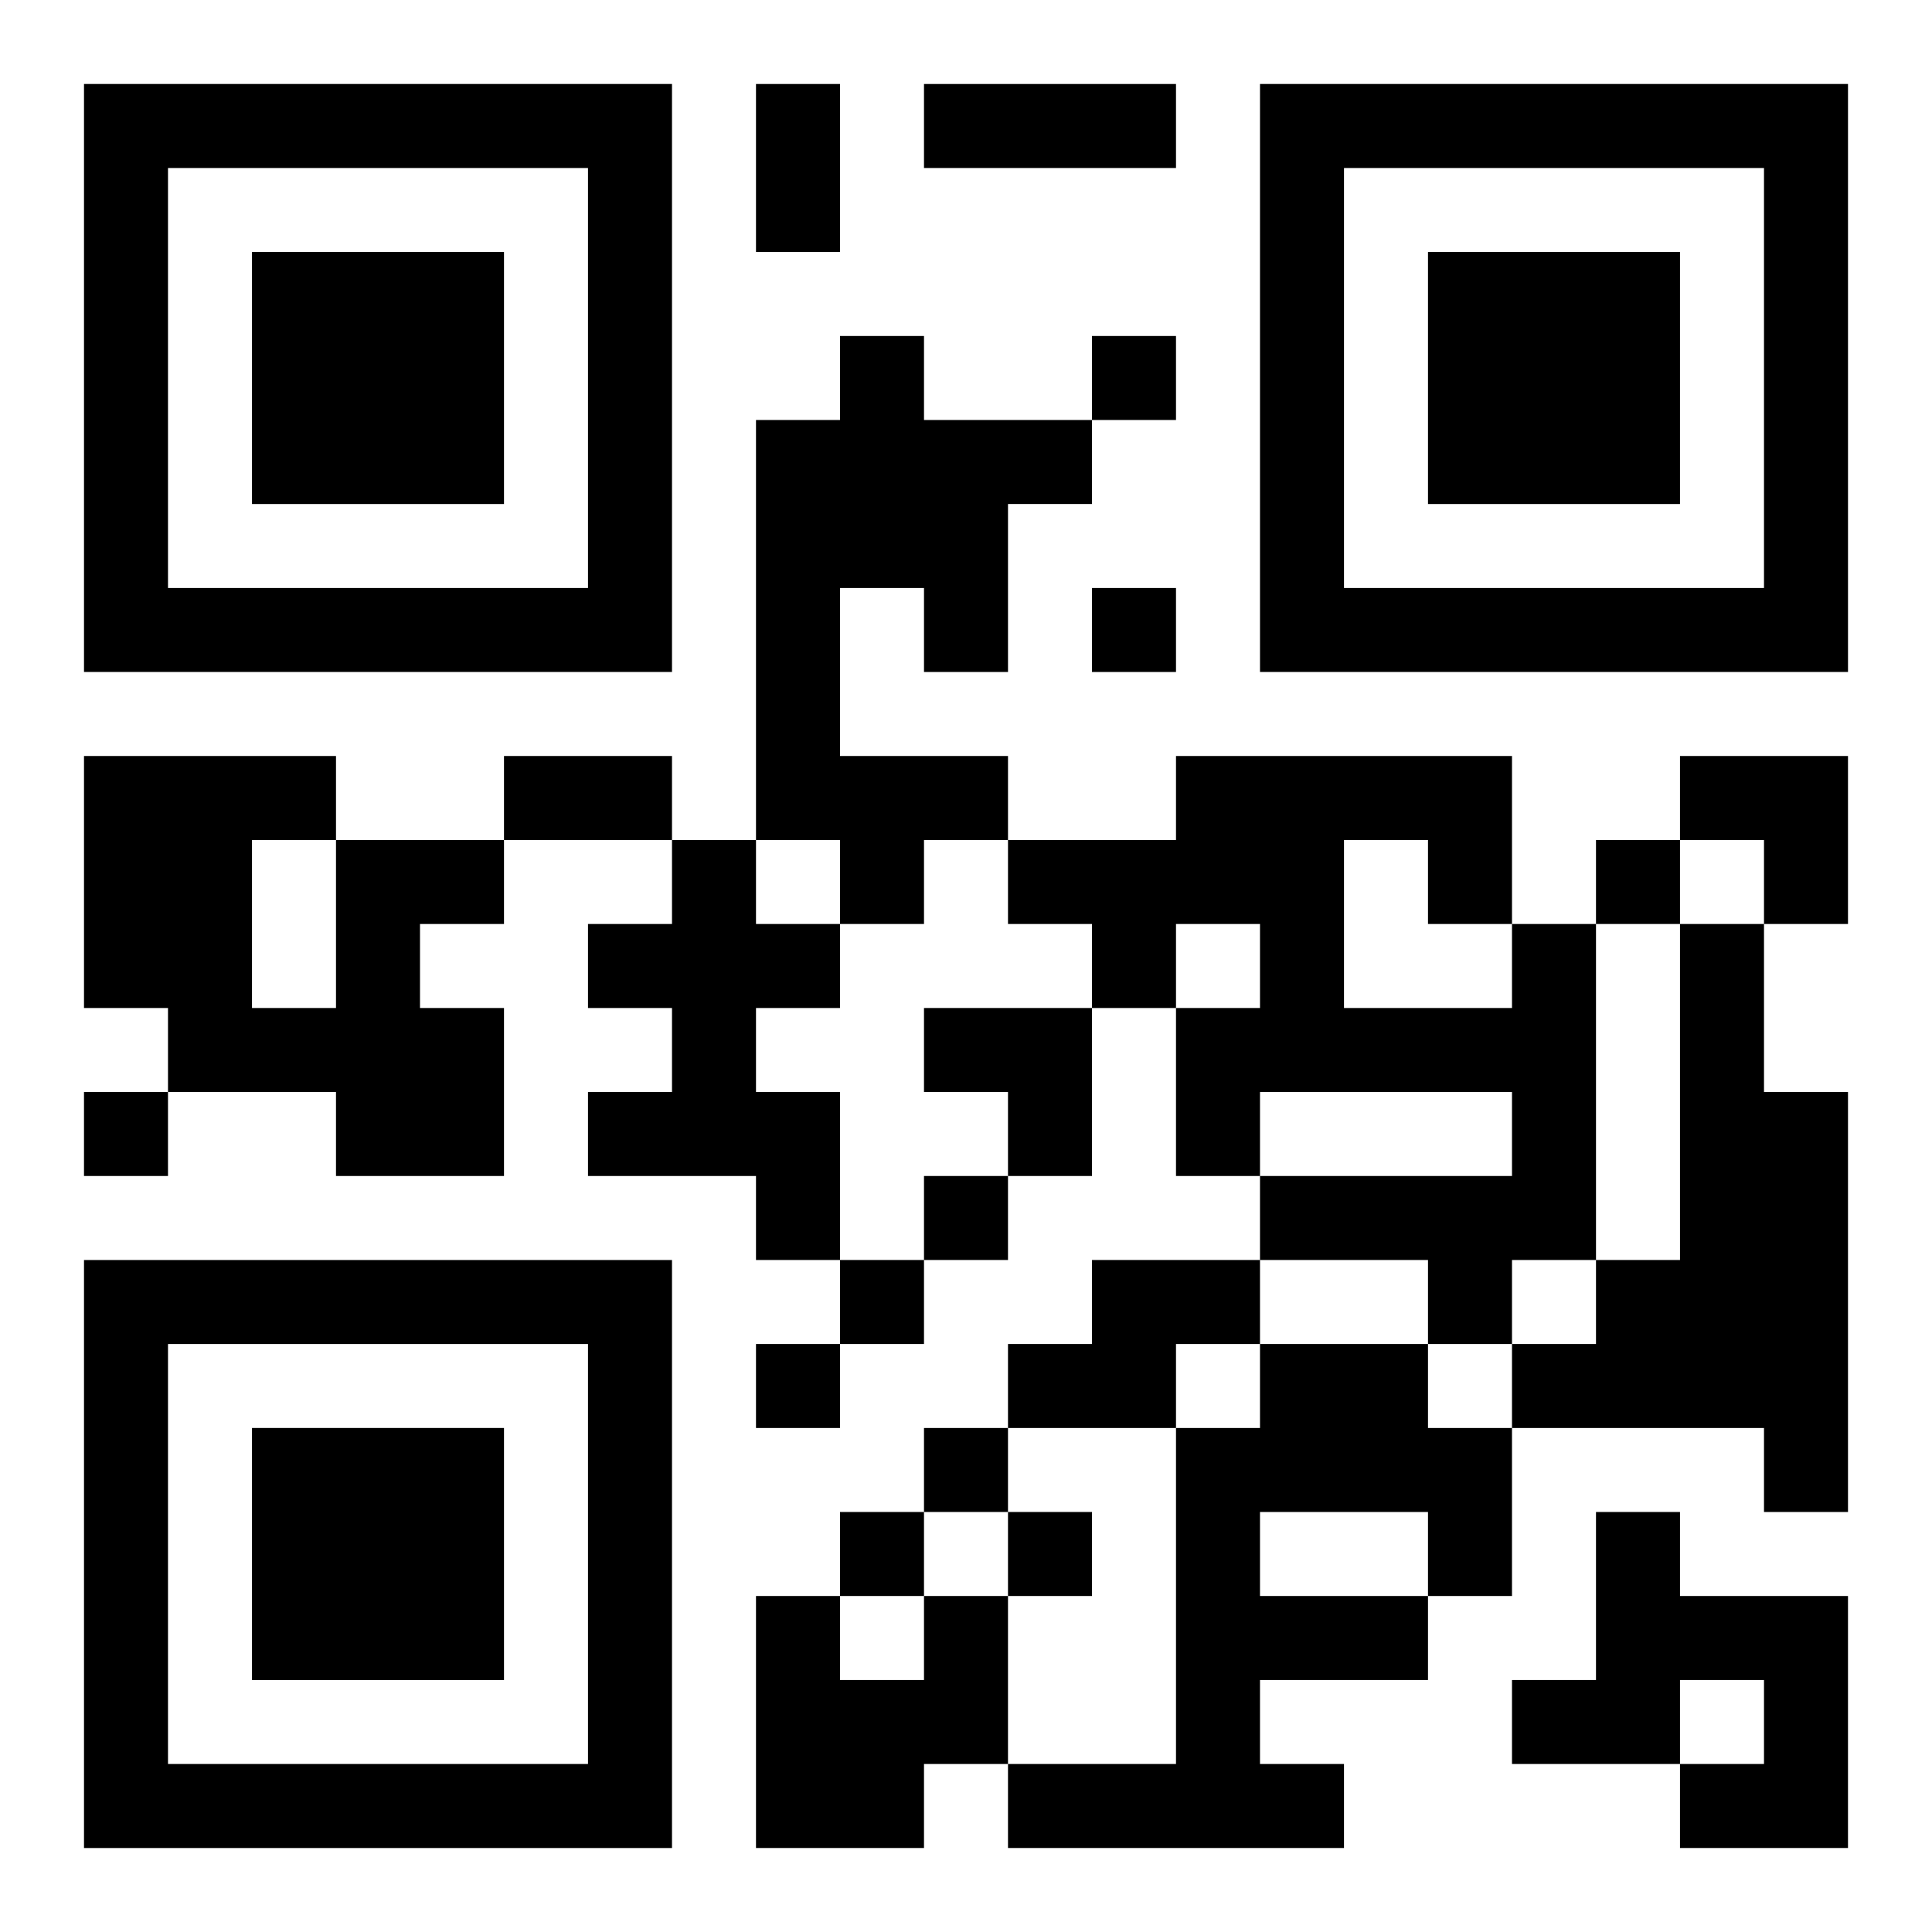
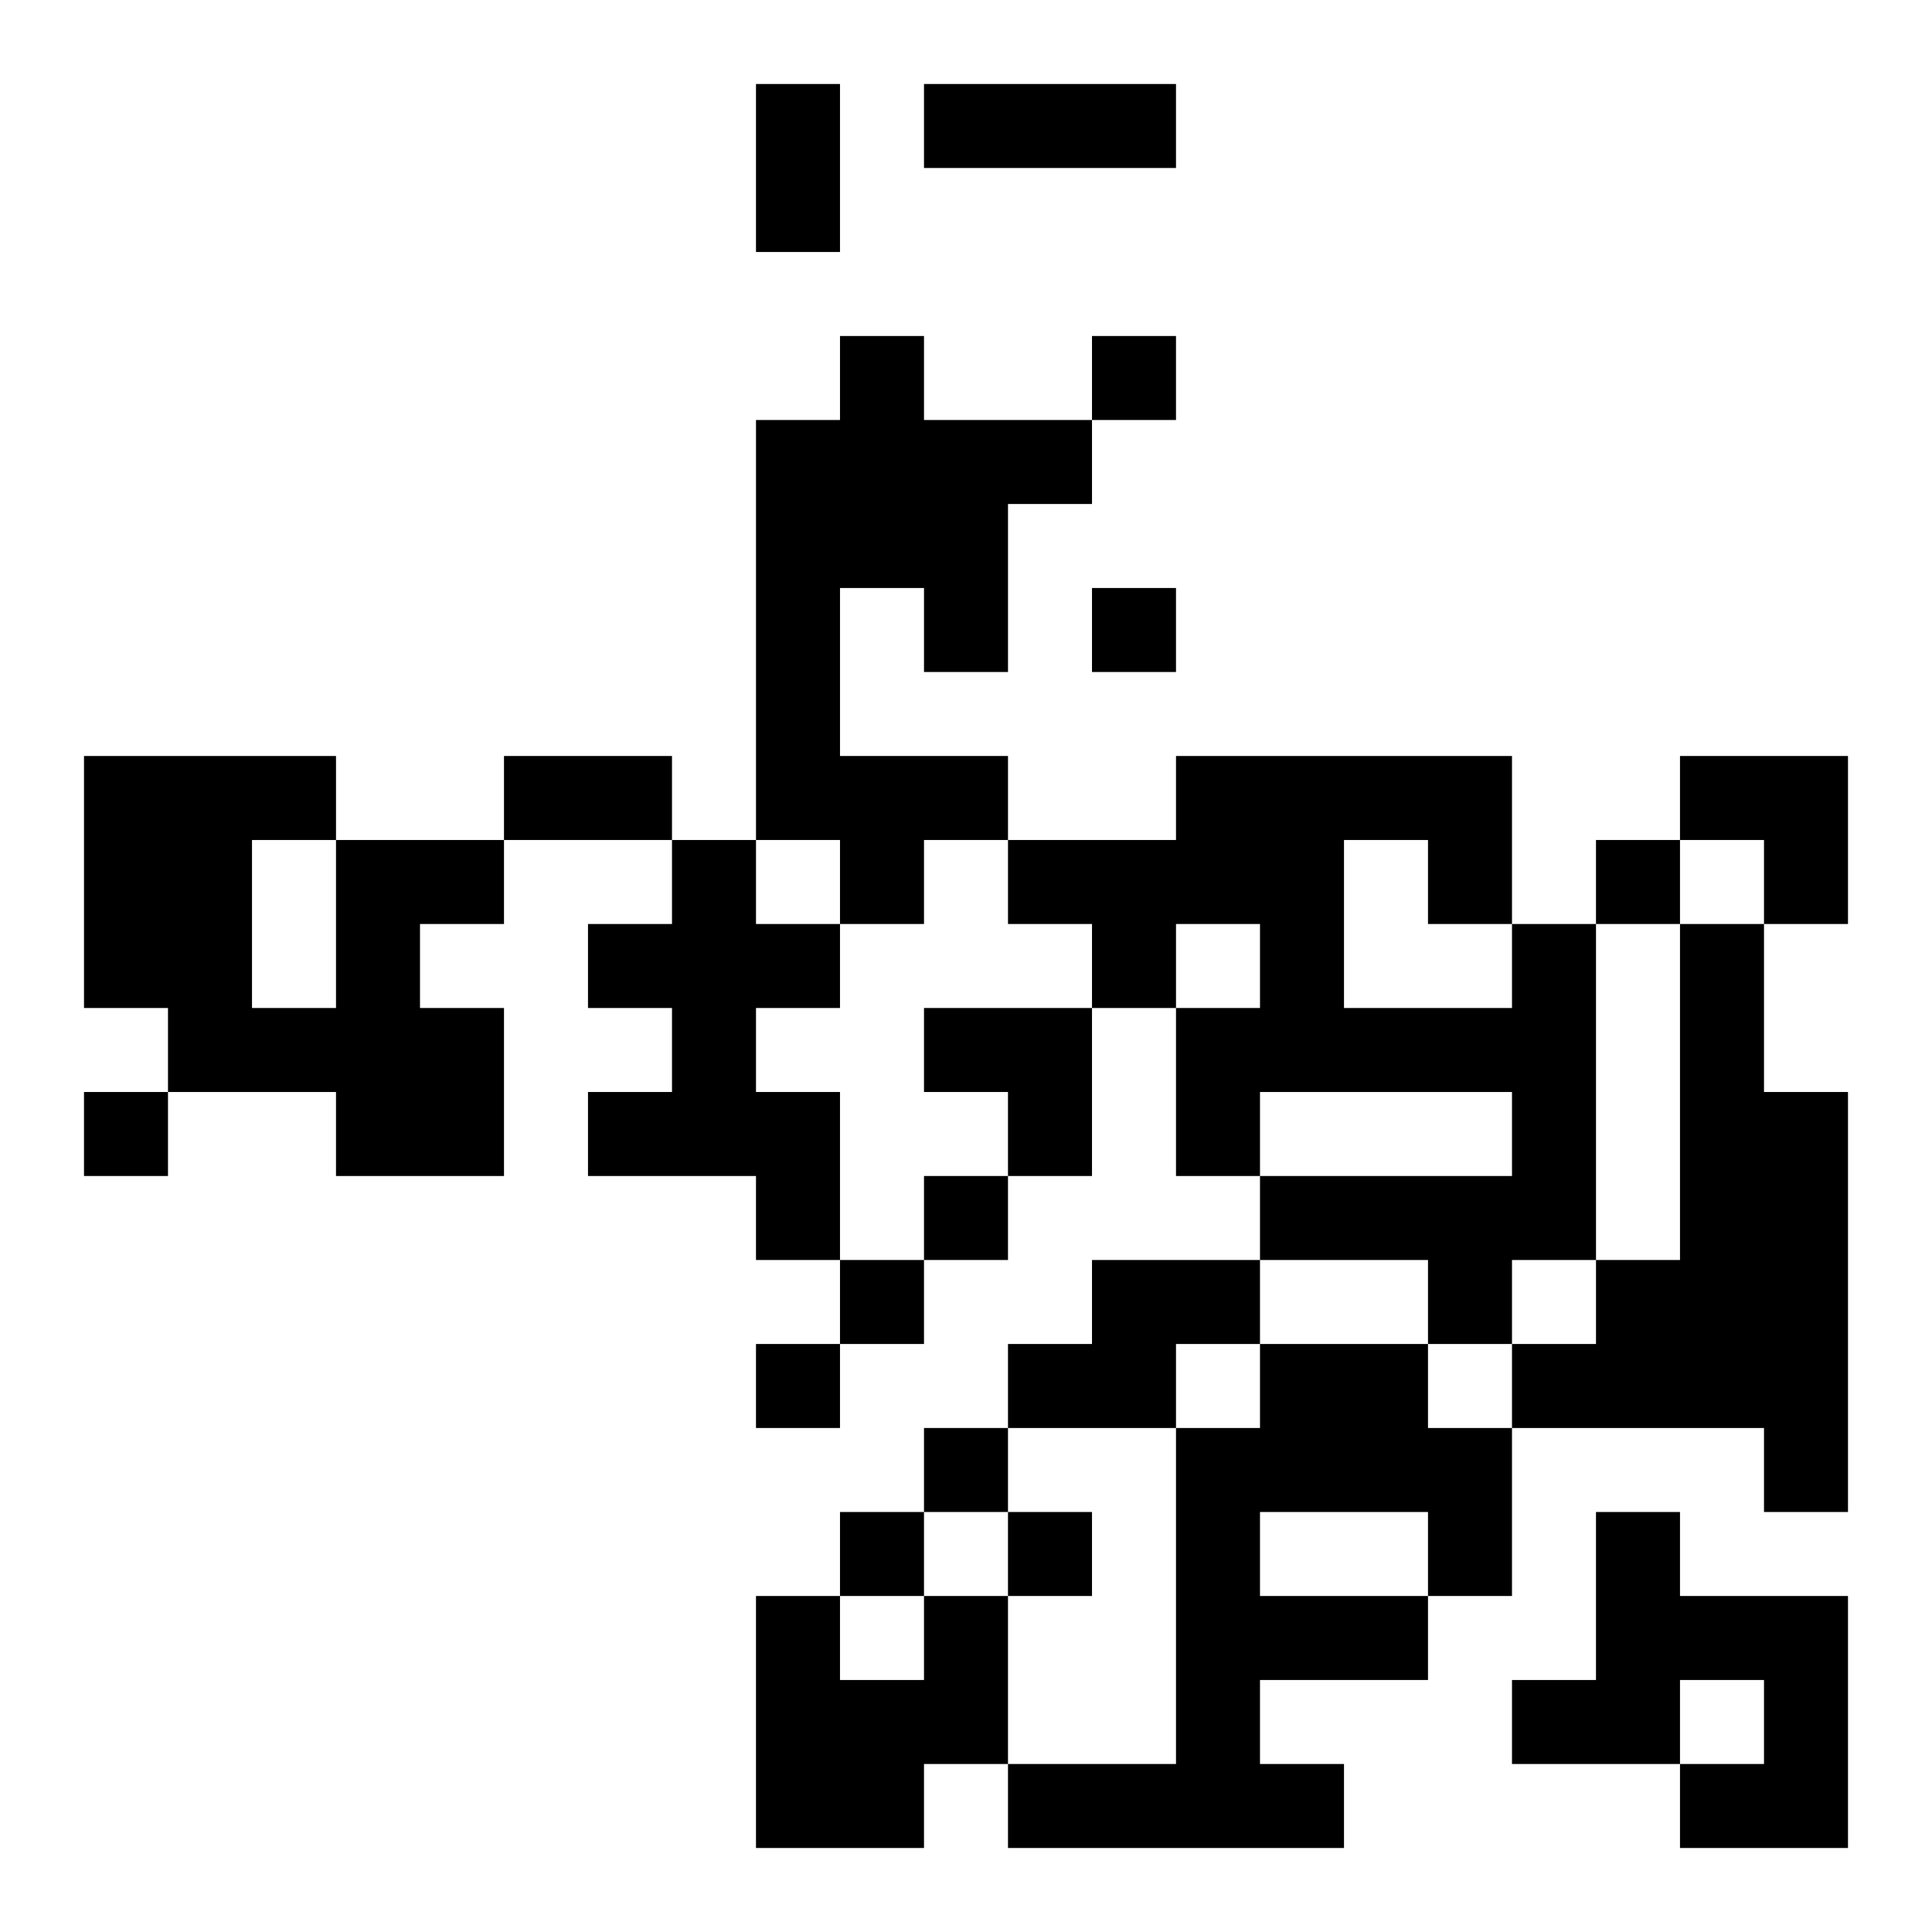
<svg xmlns="http://www.w3.org/2000/svg" xmlns:xlink="http://www.w3.org/1999/xlink" width="250" height="250" baseProfile="full" version="1.1" viewBox="-1 -1 23 23">
  <symbol id="a">
-     <path d="m0 7v7h7v-7h-7zm1 1h5v5h-5v-5zm1 1v3h3v-3h-3z" />
-   </symbol>
+     </symbol>
  <use y="-7" xlink:href="#a" />
  <use y="7" xlink:href="#a" />
  <use x="14" y="-7" xlink:href="#a" />
  <path d="m9 3h1v1h2v1h-1v2h-1v-1h-1v2h2v1h-1v1h-1v-1h-1v-5h1v-1m-6 6h2v1h-1v1h1v2h-2v-1h-2v-1h-1v-3h3v1m-1 0v2h1v-2h-1m5 0h1v1h1v1h-1v1h1v2h-1v-1h-2v-1h1v-1h-1v-1h1v-1m10 1h1v4h-1v1h-1v-1h-2v-1h3v-1h-3v1h-1v-2h1v-1h-1v1h-1v-1h-1v-1h2v-1h4v2m-2-1v2h2v-1h-1v-1h-1m4 1h1v2h1v5h-1v-1h-3v-1h1v-1h1v-4m-7 4h2v1h-1v1h-2v-1h1v-1m2 1h2v1h1v2h-1v1h-2v1h1v1h-4v-1h2v-4h1v-1m0 2v1h2v-1h-2m4 0h1v1h2v3h-2v-1h1v-1h-1v1h-2v-1h1v-2m-8 1h1v2h-1v1h-2v-3h1v1h1v-1m2-15v1h1v-1h-1m0 3v1h1v-1h-1m6 3v1h1v-1h-1m-18 3v1h1v-1h-1m10 1v1h1v-1h-1m-1 1v1h1v-1h-1m-1 1v1h1v-1h-1m2 1v1h1v-1h-1m-1 1v1h1v-1h-1m2 0v1h1v-1h-1m-3-17h1v2h-1v-2m2 0h3v1h-3v-1m-5 8h2v1h-2v-1m14 0h2v2h-1v-1h-1zm-9 3h2v2h-1v-1h-1z" />
</svg>